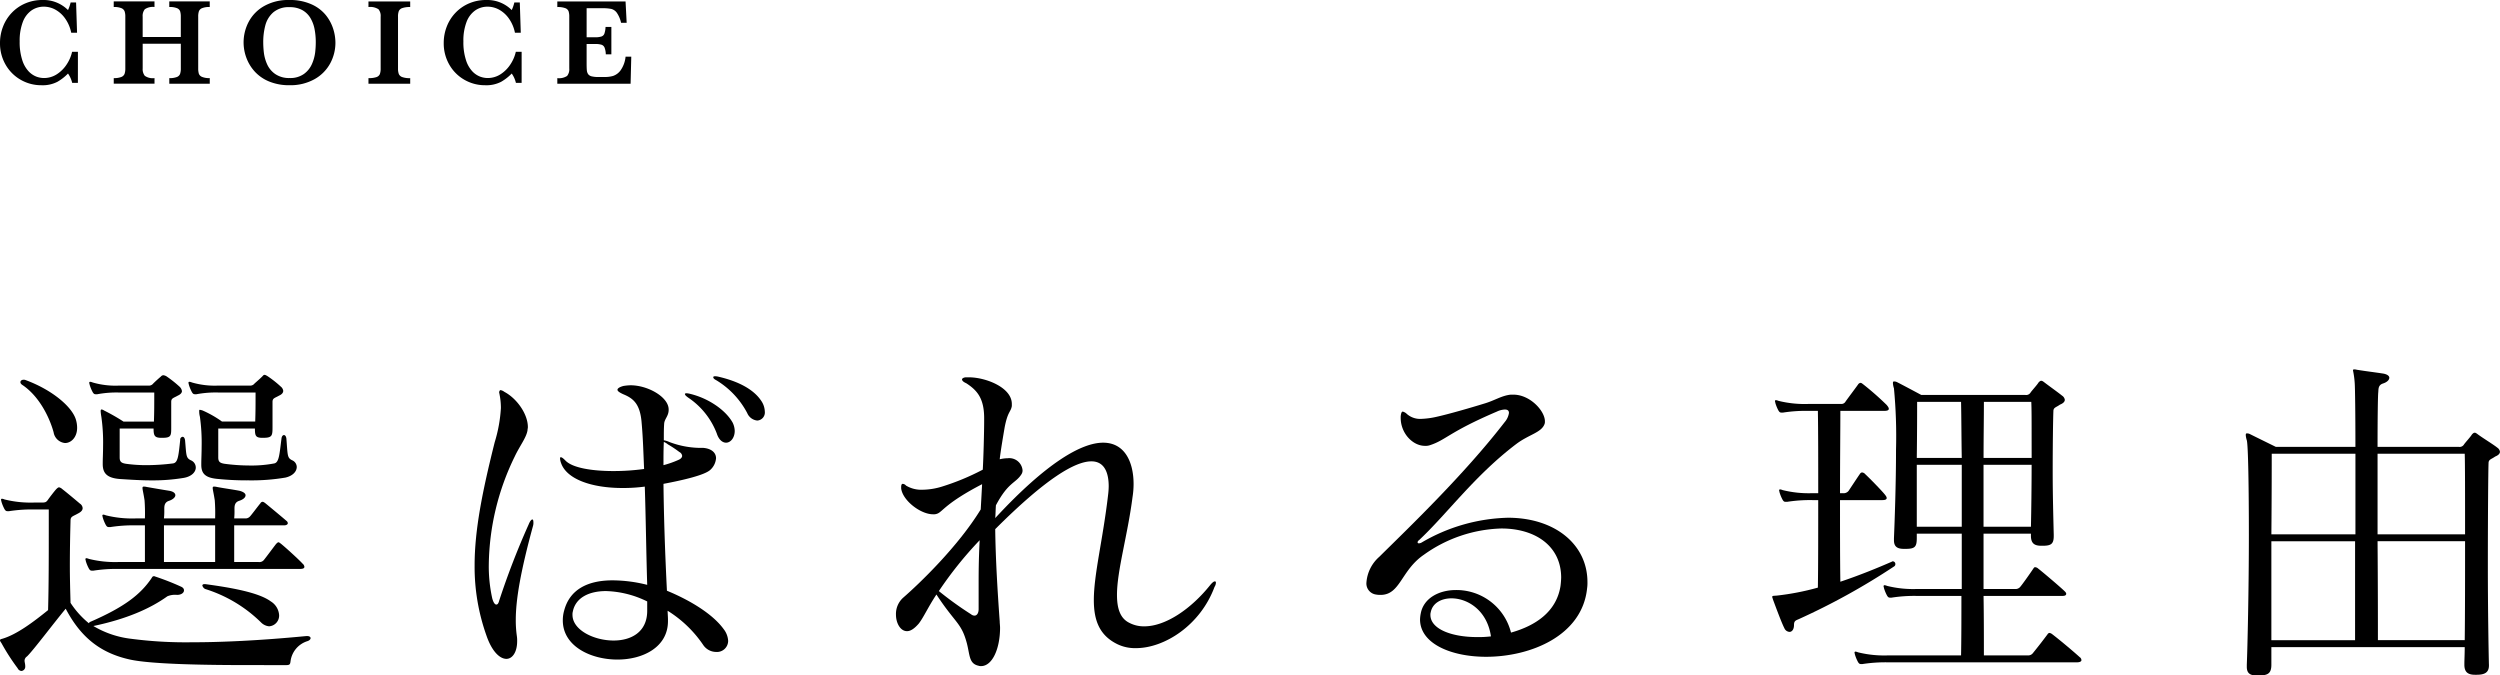
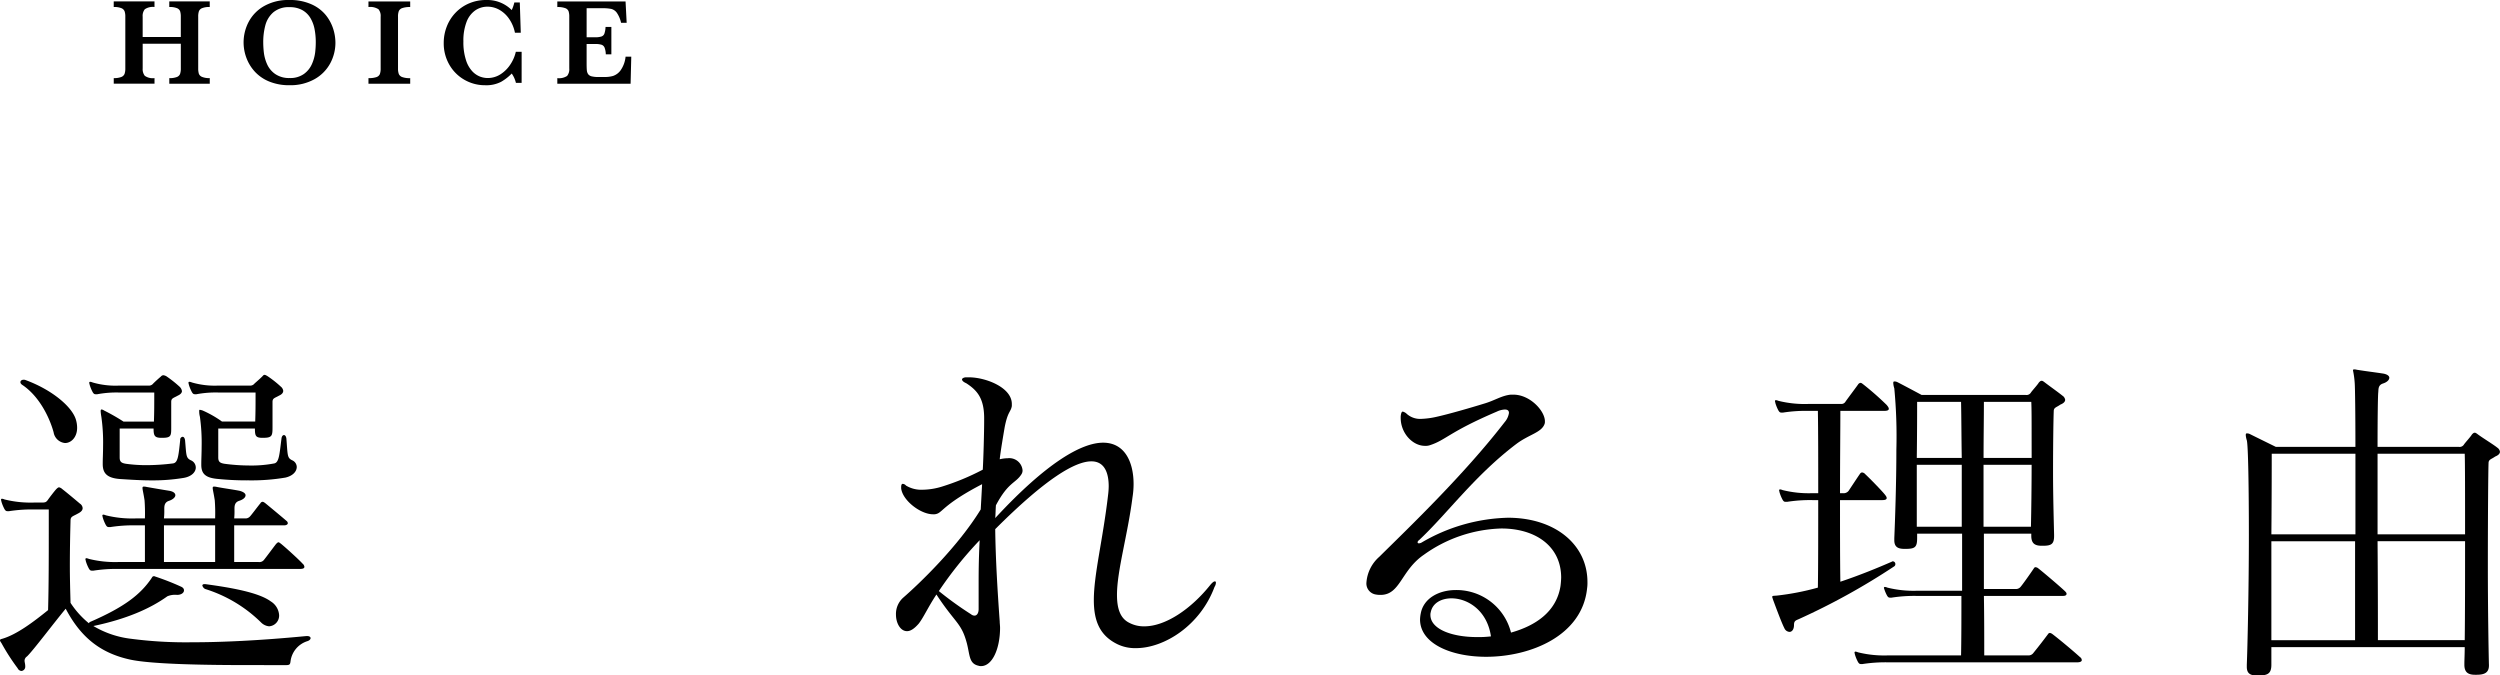
<svg xmlns="http://www.w3.org/2000/svg" width="452.278" height="122.2" viewBox="0 0 452.278 122.2">
  <g id="グループ_2064" data-name="グループ 2064" transform="translate(-170 -267.557)">
    <g id="グループ_2063" data-name="グループ 2063">
      <g id="グループ_1869" data-name="グループ 1869" transform="translate(-858.633 -283.414)">
        <g id="グループ_1868" data-name="グループ 1868" transform="translate(1028.633 617.791)">
          <path id="パス_3627" data-name="パス 3627" d="M1073.687,650.937c-7.322,0-17.522-.126-21.526-1-5.131-1.127-8.823-3.817-11.64-9.2-1.939,2.315-5.944,7.635-7.007,8.636a.957.957,0,0,0-.439.75c0,.313.126.563.126,1.065a.769.769,0,0,1-.689.813.829.829,0,0,1-.689-.5,37.943,37.943,0,0,1-2.939-4.567c-.188-.251-.251-.376-.251-.5s.126-.187.376-.249c2.628-.753,5.694-3.068,8.322-5.194.126-4.32.126-10.012.126-13.893v-4.317h-2.628a26.923,26.923,0,0,0-4.57.312h-.249c-.251,0-.376-.063-.564-.374a7.058,7.058,0,0,1-.562-1.376c0-.126-.063-.189-.063-.314a.166.166,0,0,1,.187-.187,1.585,1.585,0,0,1,.437.126,19.532,19.532,0,0,0,5.383.563h1.439c.626,0,.75-.126,1-.439.25-.376,1.063-1.439,1.5-1.939.186-.187.374-.376.562-.376a1.292,1.292,0,0,1,.564.313c.813.626,2.378,1.939,3.191,2.629a1.061,1.061,0,0,1,.5.813c0,.376-.252.687-.877,1-.876.5-1.314.5-1.314,1.252-.063,2.44-.124,5.194-.124,8.259,0,2.066.061,4.257.124,6.634a16.033,16.033,0,0,0,3.318,3.692.494.494,0,0,1,.25-.252c6.194-2.691,9.073-4.943,11.075-7.883.124-.189.187-.376.439-.376a.474.474,0,0,1,.25.063,45.89,45.89,0,0,1,4.63,1.813c.439.189.564.439.564.689,0,.437-.5.813-1.252.813a3.6,3.6,0,0,0-1.752.251c-3.129,2.252-7.447,4.13-13.391,5.38a17.216,17.216,0,0,0,6.883,2.318,76.2,76.2,0,0,0,10.951.624c5.381,0,12.264-.313,20.713-1.126h.124c.437,0,.626.187.626.376s-.189.437-.626.563a4.387,4.387,0,0,0-3,3.628c-.063.5-.126.69-.75.69Zm-35.355-42.114c-.627-2.315-2.378-6.32-5.57-8.51-.311-.187-.437-.376-.437-.563,0-.25.25-.437.563-.437a.812.812,0,0,1,.376.061c4.755,1.752,8.322,4.757,9.073,7.072a5.11,5.11,0,0,1,.249,1.565c0,1.689-1.063,2.752-2.189,2.752A2.322,2.322,0,0,1,1038.332,608.824Zm11.764,24.717a26.715,26.715,0,0,0-4.568.313h-.25c-.251,0-.374-.061-.563-.376a6.982,6.982,0,0,1-.564-1.376c0-.126-.062-.189-.062-.313a.166.166,0,0,1,.187-.189,1.592,1.592,0,0,1,.438.126,19.524,19.524,0,0,0,5.381.563h4.755v-6.633h-1.689a26.7,26.7,0,0,0-4.568.313h-.25c-.25,0-.376-.063-.564-.376a6.97,6.97,0,0,1-.562-1.376c0-.124-.063-.187-.063-.313a.166.166,0,0,1,.187-.187,1.623,1.623,0,0,1,.437.124,19.543,19.543,0,0,0,5.383.563h1.689a32.217,32.217,0,0,0-.063-3.253c-.187-1.252-.374-1.939-.374-2.252,0-.189.063-.252.25-.252a2,2,0,0,1,.5.063c1.439.252,2.879.5,4.068.687.75.126,1.126.439,1.126.815,0,.314-.376.752-1.126,1-.813.25-.876.876-.876,1.439v.189a12.474,12.474,0,0,1-.063,1.563h9.26a30.646,30.646,0,0,0-.063-3.253c-.187-1.252-.376-1.939-.376-2.252,0-.189.063-.252.25-.252a2.007,2.007,0,0,1,.5.063c1.315.252,2.753.439,4.068.687.75.189,1.126.5,1.126.815,0,.376-.376.752-1.126,1-.814.25-.877.876-.877,1.439v.189A12.5,12.5,0,0,1,1071,624.4h1.942a1.09,1.09,0,0,0,.874-.311c.314-.313,1.315-1.69,1.939-2.44a.455.455,0,0,1,.377-.252c.124,0,.25.063.5.252.689.562,3.254,2.689,3.818,3.191a.546.546,0,0,1,.249.439c0,.186-.249.374-.624.374H1071v6.633h4.381a1.039,1.039,0,0,0,1-.376c.313-.374,1.752-2.315,2.189-2.878.189-.187.314-.313.439-.313s.251.126.437.251c1,.813,3.318,2.939,3.942,3.629a.838.838,0,0,1,.314.562c0,.25-.251.376-.75.376Zm7.759-23.717c-1.252,0-1.439-.374-1.439-1.688h-6.133v5.254c0,.814.376,1,1.126,1.127a27.011,27.011,0,0,0,3.881.25,39.319,39.319,0,0,0,4.63-.313c.877-.124,1-1.189,1.314-4.255a.507.507,0,0,1,.439-.563c.187,0,.376.187.439.626.249,2.692.123,3.191,1.063,3.629a1.418,1.418,0,0,1,.876,1.315c0,.75-.689,1.628-2.253,1.876a34.089,34.089,0,0,1-5.881.439c-1.815,0-3.692-.126-5.633-.25-2.315-.189-3.065-1.065-3.065-2.691v-.187c0-.814.063-1.878.063-3.066a33.16,33.16,0,0,0-.314-5.32,8.751,8.751,0,0,1-.124-1c0-.25.063-.313.187-.313a1.07,1.07,0,0,1,.437.189,35.766,35.766,0,0,1,3.505,2h5.507c.061-1.816.061-2.942.061-5.257h-6.383a19,19,0,0,0-3.942.313h-.249c-.251,0-.376-.063-.564-.376a6.993,6.993,0,0,1-.562-1.377c0-.124-.063-.187-.063-.313a.165.165,0,0,1,.187-.186,1.617,1.617,0,0,1,.437.123,14.786,14.786,0,0,0,4.755.564h5.32a.97.97,0,0,0,.876-.376c.376-.374,1-.939,1.376-1.252a.635.635,0,0,1,.439-.25,1.447,1.447,0,0,1,.563.187,21.519,21.519,0,0,1,2.378,1.879,1.319,1.319,0,0,1,.439.812c0,.251-.188.564-.75.813-.751.439-1.189.439-1.189,1.129v4.567c0,1.565,0,1.939-1.628,1.939Zm9.7,15.832h-9.26v6.633h9.26Zm8.573-15.832c-1.252,0-1.377-.374-1.377-1.688h-6.632v5.254c0,.814.375,1,1.126,1.127a34.77,34.77,0,0,0,4.5.313,22,22,0,0,0,4.505-.376c.877-.187.94-1.626,1.315-4.568.063-.374.25-.562.439-.562s.376.187.439.624c.249,3.066.123,3.5,1.063,3.942a1.352,1.352,0,0,1,.813,1.189c0,.813-.687,1.628-2.065,1.939a36.54,36.54,0,0,1-6.633.5,51.747,51.747,0,0,1-5.505-.25c-2.316-.189-3.068-.939-3.068-2.566v-.187c0-.813.063-1.939.063-3.066a34.042,34.042,0,0,0-.313-5.444,3.744,3.744,0,0,1-.126-1c0-.187,0-.25.126-.25a2.823,2.823,0,0,1,.5.126,19.373,19.373,0,0,1,3.5,2h6.007c.063-1.816.063-2.942.063-5.257h-6.757a19,19,0,0,0-3.944.313h-.25c-.25,0-.376-.063-.563-.376a7.075,7.075,0,0,1-.563-1.377c0-.124-.063-.187-.063-.313a.165.165,0,0,1,.189-.186,1.617,1.617,0,0,1,.437.123,14.785,14.785,0,0,0,4.757.564h5.693a.966.966,0,0,0,.876-.376c.564-.5,1-.876,1.377-1.252.187-.187.25-.312.439-.312.124,0,.25.061.561.249a19.2,19.2,0,0,1,2.378,1.879,1.184,1.184,0,0,1,.439.75c0,.313-.187.626-.75.874-.752.439-1.189.439-1.189,1.129v4.567c0,1.565-.063,1.939-1.69,1.939Zm-10.325,26.47c4.631.626,9.636,1.5,11.827,3.128a3.145,3.145,0,0,1,1.5,2.5,1.943,1.943,0,0,1-1.815,2,2.342,2.342,0,0,1-1.44-.687,25.033,25.033,0,0,0-10.136-6.07,1,1,0,0,1-.5-.626c0-.124.124-.25.376-.25Z" transform="translate(-1028.633 -597.434)" />
-           <path id="パス_3628" data-name="パス 3628" d="M1099.362,625.081a1.926,1.926,0,0,1-.063.563c-2.253,8.26-3.128,13.327-3.128,17.082a20.027,20.027,0,0,0,.186,2.816,5.729,5.729,0,0,1,.063,1c0,2-.876,3.192-1.939,3.192-1.189,0-2.629-1.315-3.629-4.257a36.992,36.992,0,0,1-2.128-12.64c0-6.507,1.439-13.517,3.629-22.276a26.227,26.227,0,0,0,1.126-6.194,12.457,12.457,0,0,0-.25-2.5c0-.126-.063-.187-.063-.313,0-.251.126-.439.251-.439a1.573,1.573,0,0,1,.687.313c2.252,1.189,4.255,4.005,4.255,6.383,0,.189-.063.376-.063.563-.187,1.315-1.439,2.879-2.315,4.755a45.676,45.676,0,0,0-4.692,19.524,26.776,26.776,0,0,0,.624,6.133c.188.687.439,1.126.75,1.126.188,0,.376-.187.5-.689a140.349,140.349,0,0,1,5.32-13.767c.249-.624.5-.937.687-.937.126,0,.189.187.189.5Zm24.341,17.834c0,4.692-4.505,6.946-9.135,6.946-4.881,0-9.888-2.441-9.888-7.072a6.349,6.349,0,0,1,.25-1.815c1-3.754,4.192-5.444,8.76-5.444a25.979,25.979,0,0,1,6.257.815c-.187-6.257-.25-12.078-.437-17.773a29.757,29.757,0,0,1-4.005.252c-5.694,0-10.136-1.628-11.138-4.505a2.85,2.85,0,0,1-.187-.814c0-.189.063-.25.124-.25.189,0,.439.187.813.563,1.252,1.377,4.881,1.939,8.7,1.939a40.337,40.337,0,0,0,5.57-.374c-.126-2.691-.188-5.444-.439-8.26-.252-3.5-1.5-4.505-3.316-5.255-.689-.313-1.063-.564-1.063-.814s.374-.5,1.063-.687a8.471,8.471,0,0,1,1.314-.126c3.128,0,6.883,2.128,6.883,4.38v.063c0,1.126-.751,1.627-.813,2.5s-.063,1.815-.063,2.691v.313a4.186,4.186,0,0,1,1,.314,16.163,16.163,0,0,0,6.133,1.063c1.5.126,2.315.876,2.315,1.876a3.164,3.164,0,0,1-1,2.066c-1,1-5.194,1.939-8.51,2.565.063,5.633.25,11.827.625,19.336,4.257,1.752,8.323,4.255,10.264,6.946a3.809,3.809,0,0,1,.813,2.128,2.025,2.025,0,0,1-2.191,2,2.833,2.833,0,0,1-2.315-1.252,21.458,21.458,0,0,0-6.446-6.2c0,.374.063,1.126.063,1.563Zm-3.755-3.568a17.924,17.924,0,0,0-7.446-1.876c-3.065,0-5.505,1.189-6.007,3.692a1.9,1.9,0,0,0-.063.624c0,2.692,3.818,4.631,7.446,4.631,3.131,0,6.07-1.5,6.07-5.381Zm3.755-28.409c-.563-.436-.75-.436-.75-.436-.063,1.438-.063,2.626-.063,4.191a17.561,17.561,0,0,0,2.815-1c.376-.189.564-.439.564-.689a.88.88,0,0,0-.5-.689A19.974,19.974,0,0,0,1123.7,610.938Zm8.823-2a13.637,13.637,0,0,0-5.131-6.444c-.439-.314-.626-.5-.626-.689,0-.063.126-.124.312-.124a4.046,4.046,0,0,1,.69.124c3.315.813,6.383,2.941,7.635,5.193a3.575,3.575,0,0,1,.374,1.5c0,1.25-.75,2.128-1.563,2.128C1133.59,610.627,1132.9,610.125,1132.527,608.936Zm5.505-3.691a15.185,15.185,0,0,0-5.631-5.946c-.376-.187-.5-.376-.5-.5s.063-.189.314-.189a2.147,2.147,0,0,1,.563.063c3.818.877,6.444,2.378,7.759,4.318a3.646,3.646,0,0,1,.689,2,1.462,1.462,0,0,1-1.376,1.627A2.214,2.214,0,0,1,1138.032,605.245Z" transform="translate(-1002.861 -597.359)" />
          <path id="パス_3629" data-name="パス 3629" d="M1163.033,603.937c-.189,1.126-.751.937-1.314,3.942-.126.75-.75,4.38-.876,5.694a6.048,6.048,0,0,1,1.439-.189,2.408,2.408,0,0,1,2.692,2.19,1.26,1.26,0,0,1-.189.689c-1.063,1.69-2.378,1.377-4.63,5.631-.063.752-.063,1.691-.126,2.315,9.323-10.074,15.643-13.64,19.523-13.64s5.507,3.442,5.507,7.507a15.008,15.008,0,0,1-.188,2.318c-.876,6.881-2.815,13.327-2.815,17.707,0,2.441.563,4.257,2.252,5.07a5.667,5.667,0,0,0,2.692.624c3.879,0,8.51-3.191,11.951-7.507.376-.439.624-.626.813-.626.126,0,.187.062.187.25a1.476,1.476,0,0,1-.25.75c-2.566,6.947-9.072,11.075-14.2,11.075a7.334,7.334,0,0,1-3.316-.687c-3.255-1.565-4.318-4.255-4.318-8.01,0-4.63,1.628-10.888,2.565-18.9a14.249,14.249,0,0,0,.126-1.689c0-2.19-.627-4.505-3.129-4.505-2.878,0-8.072,2.939-17.4,12.264.063,5.444.437,11.513.813,16.706,0,.376.063.753.063,1.127,0,3.754-1.377,6.946-3.441,6.946a1.215,1.215,0,0,1-.439-.063c-1.752-.376-1.564-1.878-2.128-4.067-1-3.755-2.065-3.568-5.507-8.823-1.563,2.378-2.316,4.13-3.191,5.255-.813.939-1.5,1.377-2.128,1.377-1.189,0-2-1.439-2-3a3.946,3.946,0,0,1,1.315-3.066c2.878-2.5,9.887-9.2,14.018-15.956.063-1.063.187-3.318.25-4.57-6.509,3.381-7.134,4.944-8.073,5.32a1.706,1.706,0,0,1-.813.126c-2.252,0-5.507-2.5-5.756-4.692v-.252c0-.376.123-.563.249-.563a.838.838,0,0,1,.626.313,5.332,5.332,0,0,0,3,.752,12.4,12.4,0,0,0,3.505-.565,43.561,43.561,0,0,0,7.385-3.065c.123-2.129.249-6.759.249-8.823v-.5c0-3.629-1.315-5.068-3.254-6.32-.439-.187-.75-.437-.75-.687,0-.126.187-.313.626-.376h.626c3,0,7.759,1.815,7.759,4.818Zm-6.007,32.351c0-2,0-4.381.187-8.073a69.12,69.12,0,0,0-7.383,9.2,62.453,62.453,0,0,0,5.818,4.192,1.016,1.016,0,0,0,.626.25c.437,0,.752-.439.752-1.189Z" transform="translate(-979.981 -597.303)" />
          <path id="パス_3630" data-name="パス 3630" d="M1233.923,605.814a1.06,1.06,0,0,1-.063.437c-.562,1.565-2.813,1.877-5.13,3.629-7.509,5.694-12.453,12.577-17.521,17.332-.25.189-.313.314-.313.439s.063.189.25.189a1.16,1.16,0,0,0,.439-.126,32.321,32.321,0,0,1,15.644-4.507c8.573,0,14.392,4.881,14.392,11.64a6.752,6.752,0,0,1-.063,1.126c-.876,8.573-10.2,12.39-18.271,12.39-6.32,0-11.951-2.378-11.951-6.759a6.288,6.288,0,0,1,.124-1.063c.5-2.752,3.254-4.254,6.383-4.254a10.174,10.174,0,0,1,9.949,7.7c4.444-1.25,8.2-3.754,8.948-8.386a14.224,14.224,0,0,0,.126-1.563c0-5.633-4.568-8.886-10.825-8.886a25.228,25.228,0,0,0-14.017,4.757c-4.13,2.816-4.254,7.257-7.82,7.257a3.915,3.915,0,0,1-.814-.062,2.016,2.016,0,0,1-1.752-2.19,6.842,6.842,0,0,1,2.315-4.63c5.257-5.194,15.33-14.83,22.714-24.4a3.237,3.237,0,0,0,.753-1.628c0-.439-.251-.627-.753-.627a3.769,3.769,0,0,0-1.437.376c-8.635,3.692-9.2,5.131-12.078,6.07a2.414,2.414,0,0,1-.937.126c-2.19,0-4.381-2.253-4.381-5.07v-.25c.063-.624.189-.876.376-.876a1.625,1.625,0,0,1,.751.439,3.632,3.632,0,0,0,2.628.876,14.541,14.541,0,0,0,2.752-.376c2.255-.5,6.133-1.626,8.573-2.378,1.941-.563,3.129-1.44,4.818-1.626h.5c3,0,5.693,2.941,5.693,4.818ZM1217.03,637.79c-1.878,0-3.442.876-3.755,2.5a1.537,1.537,0,0,0-.063.5c0,2.566,3.88,4.005,8.385,4.005a18.187,18.187,0,0,0,2.566-.124C1223.474,639.917,1219.907,637.79,1217.03,637.79Z" transform="translate(-954.434 -596.363)" />
-           <path id="パス_3631" data-name="パス 3631" d="M1265.278,620.769c0,5.383,0,10.888.062,14.767,3.567-1.189,6.883-2.565,9.323-3.629a.234.234,0,0,1,.189-.061.484.484,0,0,1,.439.5.471.471,0,0,1-.251.437,122.507,122.507,0,0,1-17.208,9.512c-.563.25-.876.313-.876,1.064,0,.813-.376,1.252-.814,1.252a1.084,1.084,0,0,1-.937-.69c-.5-.937-1.69-4.191-2.065-5.194-.063-.249-.126-.374-.126-.436,0-.251.251-.189.876-.251a46.469,46.469,0,0,0,7.384-1.439c.062-3.881.062-9.888.062-15.832h-1.063a26.734,26.734,0,0,0-4.568.313h-.25c-.25,0-.376-.061-.564-.376a7.056,7.056,0,0,1-.562-1.376c0-.126-.063-.189-.063-.313a.166.166,0,0,1,.189-.187,1.59,1.59,0,0,1,.436.126,19.611,19.611,0,0,0,5.383.562h1.063c0-5.756,0-11.325-.062-14.892h-1.753a26.579,26.579,0,0,0-4.568.313h-.25c-.249,0-.374-.063-.563-.376a6.941,6.941,0,0,1-.563-1.377c0-.124-.063-.186-.063-.311a.166.166,0,0,1,.187-.189,1.579,1.579,0,0,1,.439.126,19.584,19.584,0,0,0,5.381.563h5.946a.853.853,0,0,0,.813-.437c.439-.627,1.815-2.441,2.252-3.068a.654.654,0,0,1,.439-.313c.189,0,.313.126.563.313a51.939,51.939,0,0,1,4.192,3.692c.251.313.377.5.377.69,0,.249-.252.374-.814.374h-7.948c0,3.5-.062,9.136-.062,14.892h.5a1.153,1.153,0,0,0,1.065-.439c.25-.374,1.565-2.378,2-3,.124-.189.25-.313.437-.313a.861.861,0,0,1,.563.313c1,.939,2.879,2.879,3.5,3.629.252.313.376.5.376.687,0,.252-.25.376-.813.376Zm8.635,29.348a26.742,26.742,0,0,0-4.57.313h-.249c-.25,0-.376-.063-.564-.376a7,7,0,0,1-.562-1.376c0-.126-.063-.189-.063-.313a.166.166,0,0,1,.187-.187,1.586,1.586,0,0,1,.437.126,19.6,19.6,0,0,0,5.383.562h13.266c.063-3.128.063-6.82.063-10.763h-8.073a26.736,26.736,0,0,0-4.568.313h-.25c-.249,0-.374-.063-.563-.376a7.008,7.008,0,0,1-.563-1.376c0-.126-.063-.189-.063-.314a.165.165,0,0,1,.187-.186,1.566,1.566,0,0,1,.439.124,19.526,19.526,0,0,0,5.381.563h8.136V626.839h-8.136v.813c0,1.628-.374,1.94-2.065,1.94h-.25c-1.189,0-1.815-.376-1.815-1.565v-.376c.126-2.941.374-9.885.374-16.018a92.155,92.155,0,0,0-.374-11.075,3.94,3.94,0,0,1-.187-.94c0-.249.061-.311.187-.311a1.147,1.147,0,0,1,.563.124c1,.5,4.381,2.316,4.381,2.316h18.834a.929.929,0,0,0,.939-.439c.25-.376,1.189-1.377,1.439-1.816.187-.186.313-.311.5-.311.124,0,.25.063.5.25.813.626,2.566,1.878,3.254,2.439a1.078,1.078,0,0,1,.5.753c0,.313-.25.624-.877.874-.687.5-1.189.5-1.189,1.189-.063,1.628-.126,6.2-.126,11.014,0,4.192.126,8.573.189,11.327v.25c0,1.439-.5,1.752-2,1.752h-.25c-1.252,0-1.877-.437-1.877-1.815v-.376h-8.572v10.012h5.693a1.087,1.087,0,0,0,.876-.313c.314-.313,1.816-2.441,2.441-3.379.126-.187.189-.25.313-.25a.869.869,0,0,1,.563.25c.815.626,4.131,3.442,4.82,4.131.187.187.249.311.249.437,0,.25-.249.376-.625.376h-14.329c.061,3.879.061,7.572.061,10.763h8.072a1.065,1.065,0,0,0,.813-.437c1.065-1.315,1.69-2.128,2.629-3.379a.451.451,0,0,1,.376-.251,1.221,1.221,0,0,1,.5.251c1.628,1.252,4.13,3.379,4.942,4.13a.661.661,0,0,1,.313.563c0,.187-.25.376-.812.376Zm13.391-36.982c-.063-3.691-.063-7.133-.126-10.135h-7.948c0,1.626,0,5.631-.063,10.135Zm0,1.252h-8.136v11.2h8.136Zm12.639-5.005c0-2.878,0-5.255-.061-6.381h-8.573c0,3-.061,6.444-.061,10.135h8.7Zm-.124,16.206c.063-2.939.124-7.2.124-11.2h-8.7v11.2Z" transform="translate(-932.4 -597.115)" />
+           <path id="パス_3631" data-name="パス 3631" d="M1265.278,620.769c0,5.383,0,10.888.062,14.767,3.567-1.189,6.883-2.565,9.323-3.629a.234.234,0,0,1,.189-.061.484.484,0,0,1,.439.5.471.471,0,0,1-.251.437,122.507,122.507,0,0,1-17.208,9.512c-.563.25-.876.313-.876,1.064,0,.813-.376,1.252-.814,1.252a1.084,1.084,0,0,1-.937-.69c-.5-.937-1.69-4.191-2.065-5.194-.063-.249-.126-.374-.126-.436,0-.251.251-.189.876-.251a46.469,46.469,0,0,0,7.384-1.439c.062-3.881.062-9.888.062-15.832h-1.063a26.734,26.734,0,0,0-4.568.313h-.25c-.25,0-.376-.061-.564-.376a7.056,7.056,0,0,1-.562-1.376c0-.126-.063-.189-.063-.313a.166.166,0,0,1,.189-.187,1.59,1.59,0,0,1,.436.126,19.611,19.611,0,0,0,5.383.562h1.063c0-5.756,0-11.325-.062-14.892h-1.753a26.579,26.579,0,0,0-4.568.313h-.25c-.249,0-.374-.063-.563-.376a6.941,6.941,0,0,1-.563-1.377c0-.124-.063-.186-.063-.311a.166.166,0,0,1,.187-.189,1.579,1.579,0,0,1,.439.126,19.584,19.584,0,0,0,5.381.563h5.946a.853.853,0,0,0,.813-.437c.439-.627,1.815-2.441,2.252-3.068a.654.654,0,0,1,.439-.313c.189,0,.313.126.563.313a51.939,51.939,0,0,1,4.192,3.692c.251.313.377.5.377.69,0,.249-.252.374-.814.374h-7.948c0,3.5-.062,9.136-.062,14.892h.5a1.153,1.153,0,0,0,1.065-.439c.25-.374,1.565-2.378,2-3,.124-.189.25-.313.437-.313a.861.861,0,0,1,.563.313c1,.939,2.879,2.879,3.5,3.629.252.313.376.5.376.687,0,.252-.25.376-.813.376Zm8.635,29.348a26.742,26.742,0,0,0-4.57.313h-.249c-.25,0-.376-.063-.564-.376a7,7,0,0,1-.562-1.376c0-.126-.063-.189-.063-.313a.166.166,0,0,1,.187-.187,1.586,1.586,0,0,1,.437.126,19.6,19.6,0,0,0,5.383.562h13.266c.063-3.128.063-6.82.063-10.763h-8.073a26.736,26.736,0,0,0-4.568.313h-.25c-.249,0-.374-.063-.563-.376a7.008,7.008,0,0,1-.563-1.376a.165.165,0,0,1,.187-.186,1.566,1.566,0,0,1,.439.124,19.526,19.526,0,0,0,5.381.563h8.136V626.839h-8.136v.813c0,1.628-.374,1.94-2.065,1.94h-.25c-1.189,0-1.815-.376-1.815-1.565v-.376c.126-2.941.374-9.885.374-16.018a92.155,92.155,0,0,0-.374-11.075,3.94,3.94,0,0,1-.187-.94c0-.249.061-.311.187-.311a1.147,1.147,0,0,1,.563.124c1,.5,4.381,2.316,4.381,2.316h18.834a.929.929,0,0,0,.939-.439c.25-.376,1.189-1.377,1.439-1.816.187-.186.313-.311.5-.311.124,0,.25.063.5.25.813.626,2.566,1.878,3.254,2.439a1.078,1.078,0,0,1,.5.753c0,.313-.25.624-.877.874-.687.5-1.189.5-1.189,1.189-.063,1.628-.126,6.2-.126,11.014,0,4.192.126,8.573.189,11.327v.25c0,1.439-.5,1.752-2,1.752h-.25c-1.252,0-1.877-.437-1.877-1.815v-.376h-8.572v10.012h5.693a1.087,1.087,0,0,0,.876-.313c.314-.313,1.816-2.441,2.441-3.379.126-.187.189-.25.313-.25a.869.869,0,0,1,.563.25c.815.626,4.131,3.442,4.82,4.131.187.187.249.311.249.437,0,.25-.249.376-.625.376h-14.329c.061,3.879.061,7.572.061,10.763h8.072a1.065,1.065,0,0,0,.813-.437c1.065-1.315,1.69-2.128,2.629-3.379a.451.451,0,0,1,.376-.251,1.221,1.221,0,0,1,.5.251c1.628,1.252,4.13,3.379,4.942,4.13a.661.661,0,0,1,.313.563c0,.187-.25.376-.812.376Zm13.391-36.982c-.063-3.691-.063-7.133-.126-10.135h-7.948c0,1.626,0,5.631-.063,10.135Zm0,1.252h-8.136v11.2h8.136Zm12.639-5.005c0-2.878,0-5.255-.061-6.381h-8.573c0,3-.061,6.444-.061,10.135h8.7Zm-.124,16.206c.063-2.939.124-7.2.124-11.2h-8.7v11.2Z" transform="translate(-932.4 -597.115)" />
          <path id="パス_3632" data-name="パス 3632" d="M1356.961,651.175v.126c0,1.313-.813,1.688-2.252,1.688h-.25c-1.252,0-1.941-.437-1.941-1.813v-.189c0-.689.062-1.752.062-3H1317.6v3.192c0,1.626-.69,1.939-2.378,1.939h-.252c-1.189,0-1.813-.376-1.813-1.565v-.374c.123-2.942.374-13.7.374-23.4,0-8.572-.126-16.332-.374-17.208a3.967,3.967,0,0,1-.189-.937c0-.252.063-.314.189-.314a1.136,1.136,0,0,1,.562.126c1,.5,4.694,2.315,4.694,2.315h14.393c0-6.07-.063-10.7-.126-11.514a16.044,16.044,0,0,0-.313-2.315.166.166,0,0,1,.187-.189,1.74,1.74,0,0,1,.5.063c1.941.313,2.691.376,4.755.689.752.126,1.128.437,1.128.752,0,.376-.376.813-1.189,1.063-.876.313-.752,1.063-.814,1.627-.062.5-.124,4.442-.124,9.824h14.7a.926.926,0,0,0,.939-.439c.25-.374,1.19-1.376,1.439-1.813.189-.189.313-.313.5-.313.126,0,.25.063.5.25.813.626,2.876,1.876,3.566,2.441a1.071,1.071,0,0,1,.5.75c0,.313-.25.627-.874.876-.69.5-1.189.5-1.189,1.19-.063,1.626-.126,10.2-.126,18.708,0,7.447.126,14.83.187,17.584ZM1332.808,613h-15.143c0,1.5,0,7.572-.063,14.58h15.206Zm-.063,15.832H1317.6v17.9h15.143ZM1336.812,613v14.58h15.831c0-6.946,0-13.079-.063-14.58Zm15.768,33.727c.063-4.568.063-11.513.063-17.9h-15.831c.063,8.009.063,15.392.063,17.9Z" transform="translate(-906.684 -597.735)" />
        </g>
      </g>
      <g id="グループ_2013" data-name="グループ 2013" transform="translate(-1676.209 -1275.238)">
-         <path id="パス_3982" data-name="パス 3982" d="M1860.3,1557.787h-1.031a4.931,4.931,0,0,0-.757-1.69,8.718,8.718,0,0,1-1.91,1.492,5.77,5.77,0,0,1-2.908.625,7.4,7.4,0,0,1-3.725-.976,7.308,7.308,0,0,1-2.738-2.727,7.682,7.682,0,0,1-1.021-3.946,8.087,8.087,0,0,1,.555-2.974,7.554,7.554,0,0,1,1.58-2.49,7.4,7.4,0,0,1,2.447-1.691,7.749,7.749,0,0,1,3.112-.614,6.248,6.248,0,0,1,4.609,1.822,6.942,6.942,0,0,0,.472-1.373h.988l.176,5.477h-1.054a6.685,6.685,0,0,0-1.032-2.481,5.293,5.293,0,0,0-1.771-1.663,4.327,4.327,0,0,0-2.146-.576,3.88,3.88,0,0,0-2.249.687,4.457,4.457,0,0,0-1.563,2.09,9.436,9.436,0,0,0-.566,3.5,10.492,10.492,0,0,0,.472,3.4,5.328,5.328,0,0,0,1.169,2.047,3.851,3.851,0,0,0,1.4.938,4.009,4.009,0,0,0,1.318.247,4.262,4.262,0,0,0,2.43-.725,6.014,6.014,0,0,0,1.773-1.828,6.774,6.774,0,0,0,.921-2.188h1.054Z" transform="translate(0 0)" />
        <path id="パス_3983" data-name="パス 3983" d="M1878.229,1557.864h-7.32v-1.01a3.6,3.6,0,0,0,1.36-.2,1,1,0,0,0,.593-.57,3.021,3.021,0,0,0,.132-.989v-4.466h-6.9v4.466a1.939,1.939,0,0,0,.384,1.34,2.508,2.508,0,0,0,1.756.416v1.01h-7.375v-1.01a3.616,3.616,0,0,0,1.356-.2,1.024,1.024,0,0,0,.6-.566,2.952,2.952,0,0,0,.138-.993v-9.35a2.939,2.939,0,0,0-.132-.982,1.038,1.038,0,0,0-.582-.565,3.463,3.463,0,0,0-1.384-.209v-1.01h7.375v1.01a2.567,2.567,0,0,0-1.75.406,1.914,1.914,0,0,0-.389,1.35v3.667h6.9v-3.667a3.184,3.184,0,0,0-.121-.982,1,1,0,0,0-.571-.565,3.5,3.5,0,0,0-1.394-.209v-1.01h7.32v1.01a3.453,3.453,0,0,0-1.384.209,1,1,0,0,0-.576.565,3.039,3.039,0,0,0-.126.982v9.35a3.262,3.262,0,0,0,.115.961,1.012,1.012,0,0,0,.576.576,3.371,3.371,0,0,0,1.4.219Z" transform="translate(5.928 0.076)" />
        <path id="パス_3984" data-name="パス 3984" d="M1894.194,1550.5a7.821,7.821,0,0,1-.965,3.8,7.21,7.21,0,0,1-2.859,2.843,8.943,8.943,0,0,1-4.473,1.069,9.426,9.426,0,0,1-3.71-.68,7.213,7.213,0,0,1-2.617-1.822,7.633,7.633,0,0,1-1.5-2.5,7.962,7.962,0,0,1,.444-6.486,7.094,7.094,0,0,1,2.81-2.849,8.861,8.861,0,0,1,4.49-1.08,9.489,9.489,0,0,1,4.048.78,7.023,7.023,0,0,1,2.6,1.964,7.671,7.671,0,0,1,1.333,2.486A8.4,8.4,0,0,1,1894.194,1550.5Zm-3.555-.043a12.668,12.668,0,0,0-.214-2.37,6.263,6.263,0,0,0-.751-2.026,3.977,3.977,0,0,0-1.471-1.437,4.6,4.6,0,0,0-2.305-.532,4.287,4.287,0,0,0-2.947.938,4.7,4.7,0,0,0-1.437,2.349,11.805,11.805,0,0,0-.379,3.078,16.431,16.431,0,0,0,.121,1.92,7.26,7.26,0,0,0,.582,2.047,4.264,4.264,0,0,0,1.471,1.767,4.4,4.4,0,0,0,2.613.719,4.2,4.2,0,0,0,2.583-.742,4.382,4.382,0,0,0,1.45-1.811,7.482,7.482,0,0,0,.57-2.047A15.731,15.731,0,0,0,1890.638,1550.455Z" transform="translate(12.697 0)" />
        <path id="パス_3985" data-name="パス 3985" d="M1901.212,1557.864h-7.551v-1.01a4.331,4.331,0,0,0,1.427-.18,1.013,1.013,0,0,0,.631-.544,2.839,2.839,0,0,0,.147-1.032v-9.35a1.87,1.87,0,0,0-.4-1.361,2.761,2.761,0,0,0-1.805-.395v-1.01h7.551v1.01a4.144,4.144,0,0,0-1.426.187,1.04,1.04,0,0,0-.632.543,2.79,2.79,0,0,0-.147,1.026v9.35a2.836,2.836,0,0,0,.142,1,1.044,1.044,0,0,0,.61.561,3.968,3.968,0,0,0,1.454.2Z" transform="translate(19.207 0.076)" />
        <path id="パス_3986" data-name="パス 3986" d="M1917.445,1557.787h-1.032a4.909,4.909,0,0,0-.757-1.69,8.744,8.744,0,0,1-1.909,1.492,5.783,5.783,0,0,1-2.908.625,7.406,7.406,0,0,1-3.727-.976,7.3,7.3,0,0,1-2.738-2.727,7.693,7.693,0,0,1-1.02-3.946,8.056,8.056,0,0,1,.554-2.974,7.546,7.546,0,0,1,1.58-2.49,7.374,7.374,0,0,1,2.447-1.691,7.737,7.737,0,0,1,3.112-.614,6.253,6.253,0,0,1,4.609,1.822,6.94,6.94,0,0,0,.472-1.373h.988l.176,5.477h-1.053a6.732,6.732,0,0,0-1.031-2.481,5.321,5.321,0,0,0-1.773-1.663,4.327,4.327,0,0,0-2.145-.576,3.879,3.879,0,0,0-2.25.687,4.457,4.457,0,0,0-1.564,2.09,9.443,9.443,0,0,0-.565,3.5,10.42,10.42,0,0,0,.472,3.4,5.243,5.243,0,0,0,1.169,2.047,3.827,3.827,0,0,0,1.4.938,3.974,3.974,0,0,0,1.316.247,4.271,4.271,0,0,0,2.432-.725,6.06,6.06,0,0,0,1.773-1.828,6.807,6.807,0,0,0,.922-2.188h1.053Z" transform="translate(23.131 0)" />
        <path id="パス_3987" data-name="パス 3987" d="M1931.361,1552.97l-.121,4.894h-13.258v-1.01a2.657,2.657,0,0,0,1.767-.395,1.888,1.888,0,0,0,.395-1.361v-9.35a3.091,3.091,0,0,0-.125-.993,1,1,0,0,0-.593-.559,3.821,3.821,0,0,0-1.444-.2v-1.01h12.346l.2,3.863h-1.01a5.133,5.133,0,0,0-.784-1.838,1.8,1.8,0,0,0-1-.681,8.181,8.181,0,0,0-1.663-.125h-2.787v5.257h1.514a3.64,3.64,0,0,0,1.163-.138.864.864,0,0,0,.538-.521,4.219,4.219,0,0,0,.208-1.207h1.053v4.949h-1.009a3.564,3.564,0,0,0-.221-1.212.92.92,0,0,0-.553-.521,3.752,3.752,0,0,0-1.157-.132h-1.537v3.5c0,.586.015,1.014.044,1.284a1.422,1.422,0,0,0,.236.676,1.1,1.1,0,0,0,.625.389,4.81,4.81,0,0,0,1.235.121h1.2a5.338,5.338,0,0,0,1.443-.192,2.8,2.8,0,0,0,1.344-.988,5.167,5.167,0,0,0,.921-2.5Z" transform="translate(29.052 0.076)" />
      </g>
    </g>
  </g>
</svg>